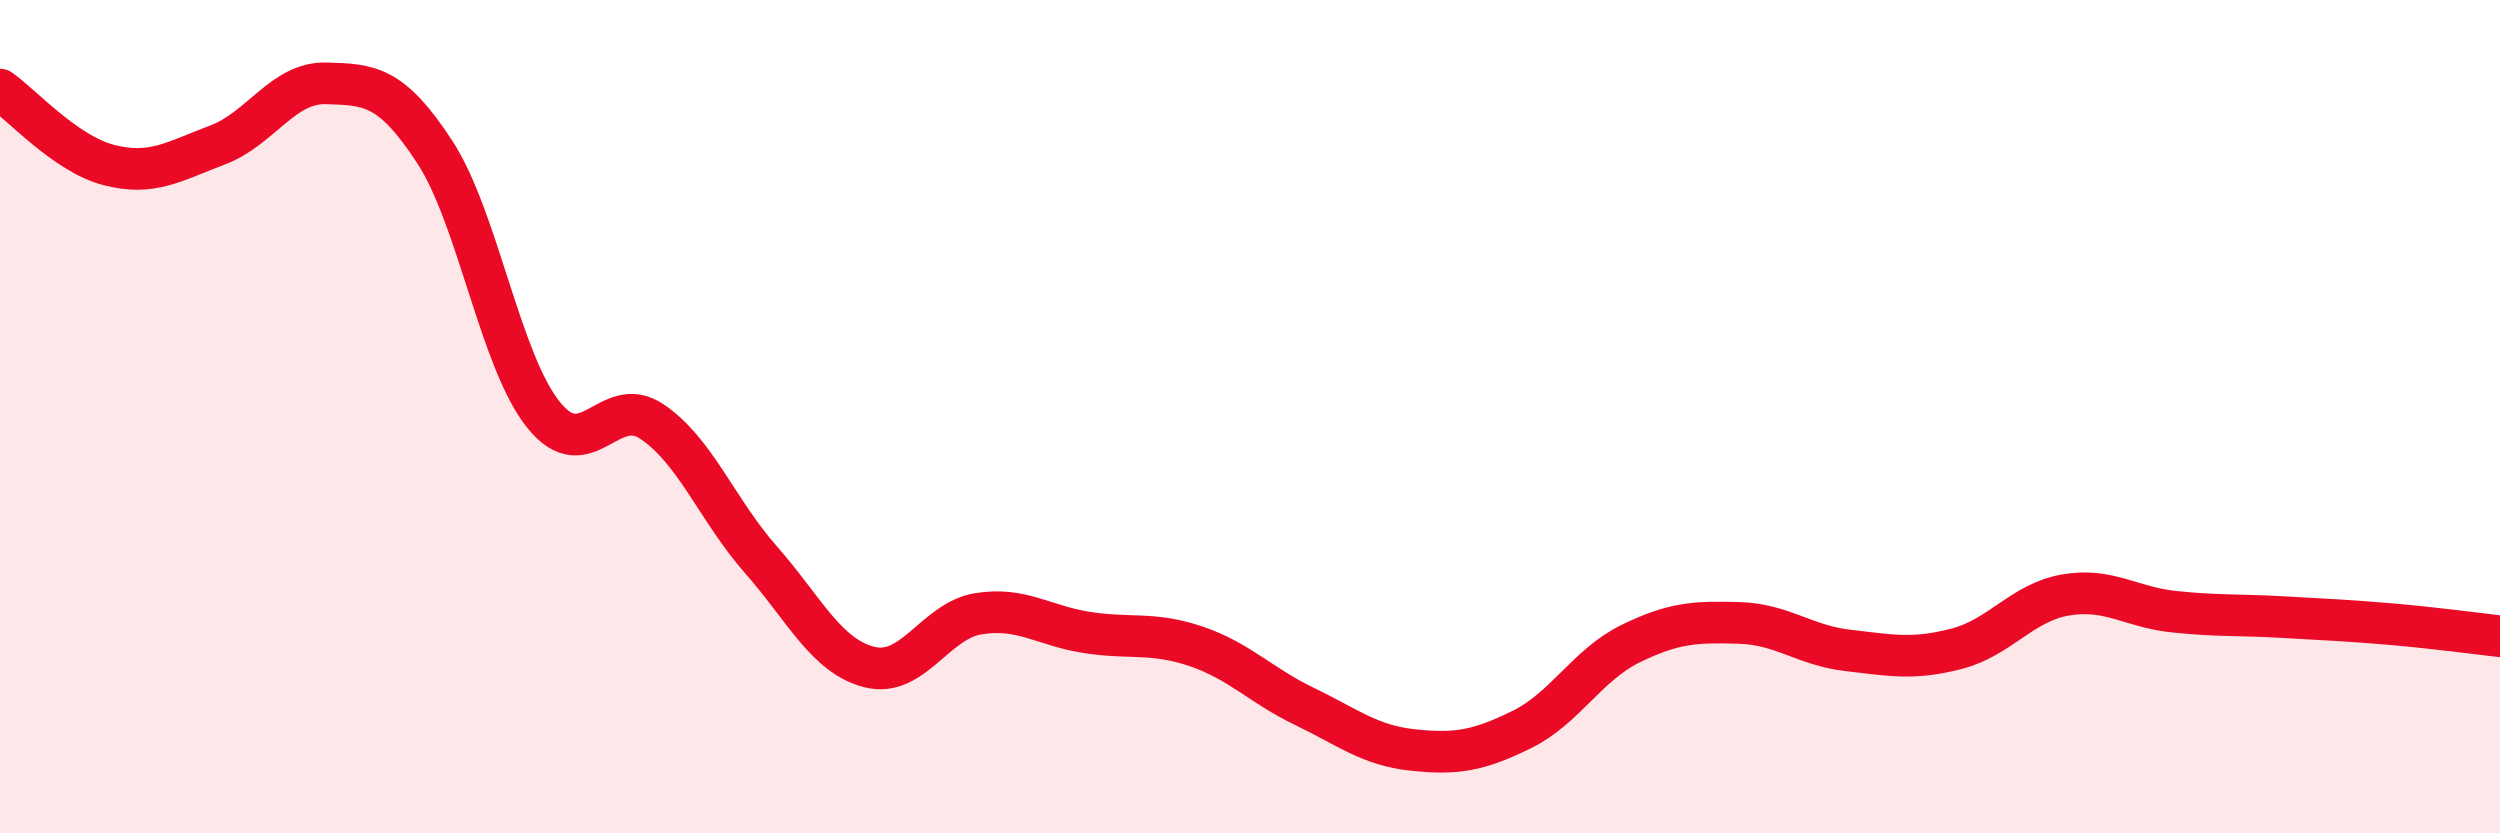
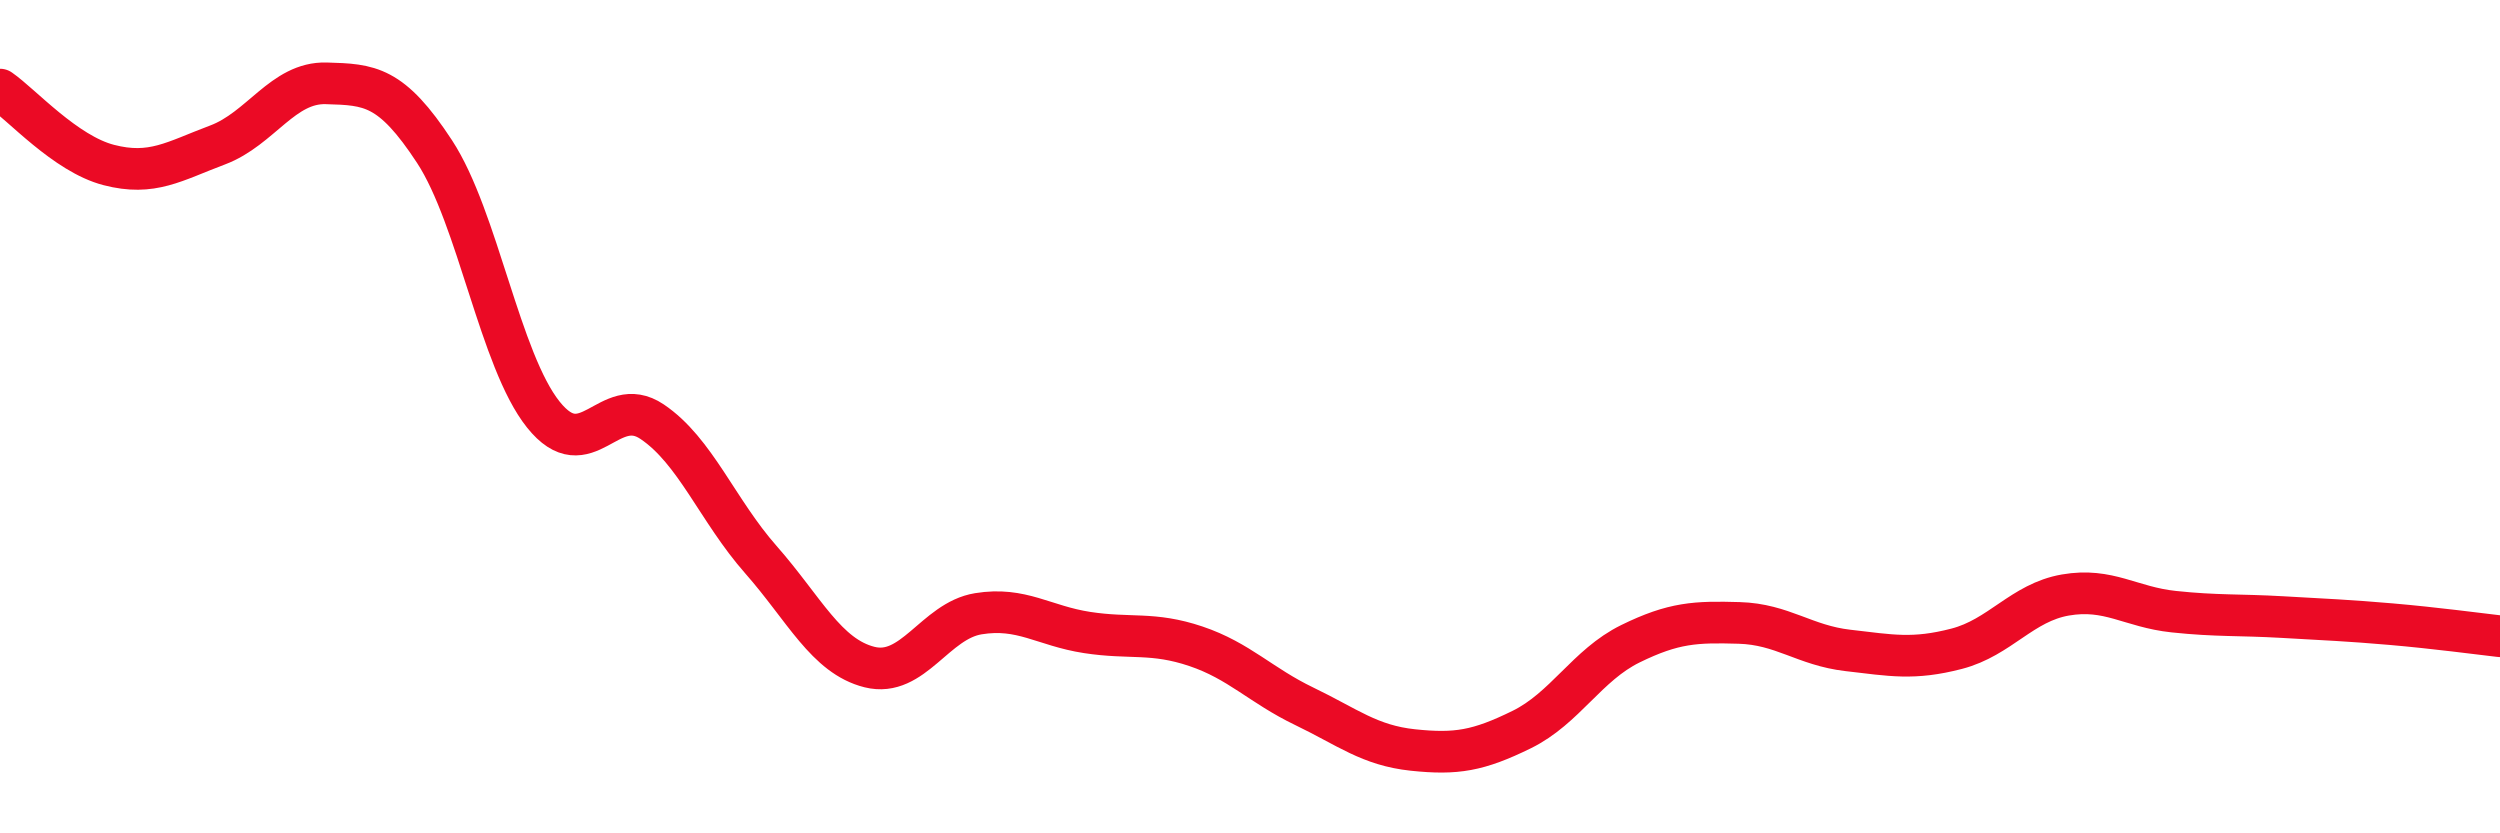
<svg xmlns="http://www.w3.org/2000/svg" width="60" height="20" viewBox="0 0 60 20">
-   <path d="M 0,2.15 C 0.52,2.51 1.57,3.69 2.61,3.96 C 3.65,4.23 4.18,3.87 5.22,3.48 C 6.26,3.09 6.79,1.97 7.83,2 C 8.87,2.03 9.39,2.05 10.43,3.64 C 11.47,5.23 12,8.65 13.04,9.95 C 14.08,11.25 14.61,9.42 15.65,10.12 C 16.69,10.82 17.22,12.25 18.26,13.43 C 19.3,14.61 19.83,15.75 20.87,16.01 C 21.91,16.27 22.44,14.9 23.48,14.73 C 24.52,14.56 25.05,15.02 26.09,15.18 C 27.13,15.34 27.66,15.16 28.7,15.51 C 29.74,15.86 30.26,16.45 31.3,16.95 C 32.34,17.45 32.87,17.89 33.91,18 C 34.95,18.11 35.48,18.02 36.52,17.51 C 37.56,17 38.09,15.96 39.13,15.45 C 40.17,14.94 40.7,14.92 41.74,14.95 C 42.78,14.98 43.31,15.49 44.35,15.61 C 45.39,15.73 45.92,15.84 46.96,15.57 C 48,15.3 48.53,14.46 49.57,14.28 C 50.61,14.1 51.13,14.57 52.17,14.68 C 53.21,14.79 53.74,14.75 54.78,14.81 C 55.82,14.87 56.35,14.89 57.39,14.98 C 58.43,15.07 59.48,15.21 60,15.27L60 20L0 20Z" fill="#EB0A25" opacity="0.1" stroke-linecap="round" stroke-linejoin="round" />
  <path d="M 0,2.15 C 0.52,2.51 1.57,3.69 2.61,3.96 C 3.65,4.23 4.18,3.87 5.22,3.48 C 6.26,3.09 6.79,1.97 7.83,2 C 8.87,2.03 9.39,2.05 10.43,3.64 C 11.47,5.23 12,8.65 13.04,9.95 C 14.08,11.25 14.61,9.42 15.65,10.12 C 16.69,10.82 17.22,12.25 18.26,13.43 C 19.3,14.61 19.83,15.75 20.87,16.01 C 21.91,16.27 22.44,14.9 23.48,14.73 C 24.52,14.56 25.05,15.02 26.09,15.18 C 27.13,15.34 27.66,15.16 28.7,15.51 C 29.74,15.86 30.26,16.45 31.3,16.95 C 32.34,17.45 32.87,17.89 33.91,18 C 34.95,18.11 35.48,18.02 36.52,17.51 C 37.56,17 38.09,15.96 39.13,15.45 C 40.17,14.94 40.7,14.92 41.74,14.95 C 42.78,14.98 43.31,15.49 44.35,15.61 C 45.39,15.73 45.92,15.84 46.96,15.57 C 48,15.3 48.53,14.46 49.57,14.28 C 50.61,14.1 51.13,14.57 52.17,14.68 C 53.21,14.79 53.74,14.75 54.78,14.81 C 55.82,14.87 56.35,14.89 57.39,14.98 C 58.43,15.07 59.48,15.21 60,15.27" stroke="#EB0A25" stroke-width="1" fill="none" stroke-linecap="round" stroke-linejoin="round" />
</svg>